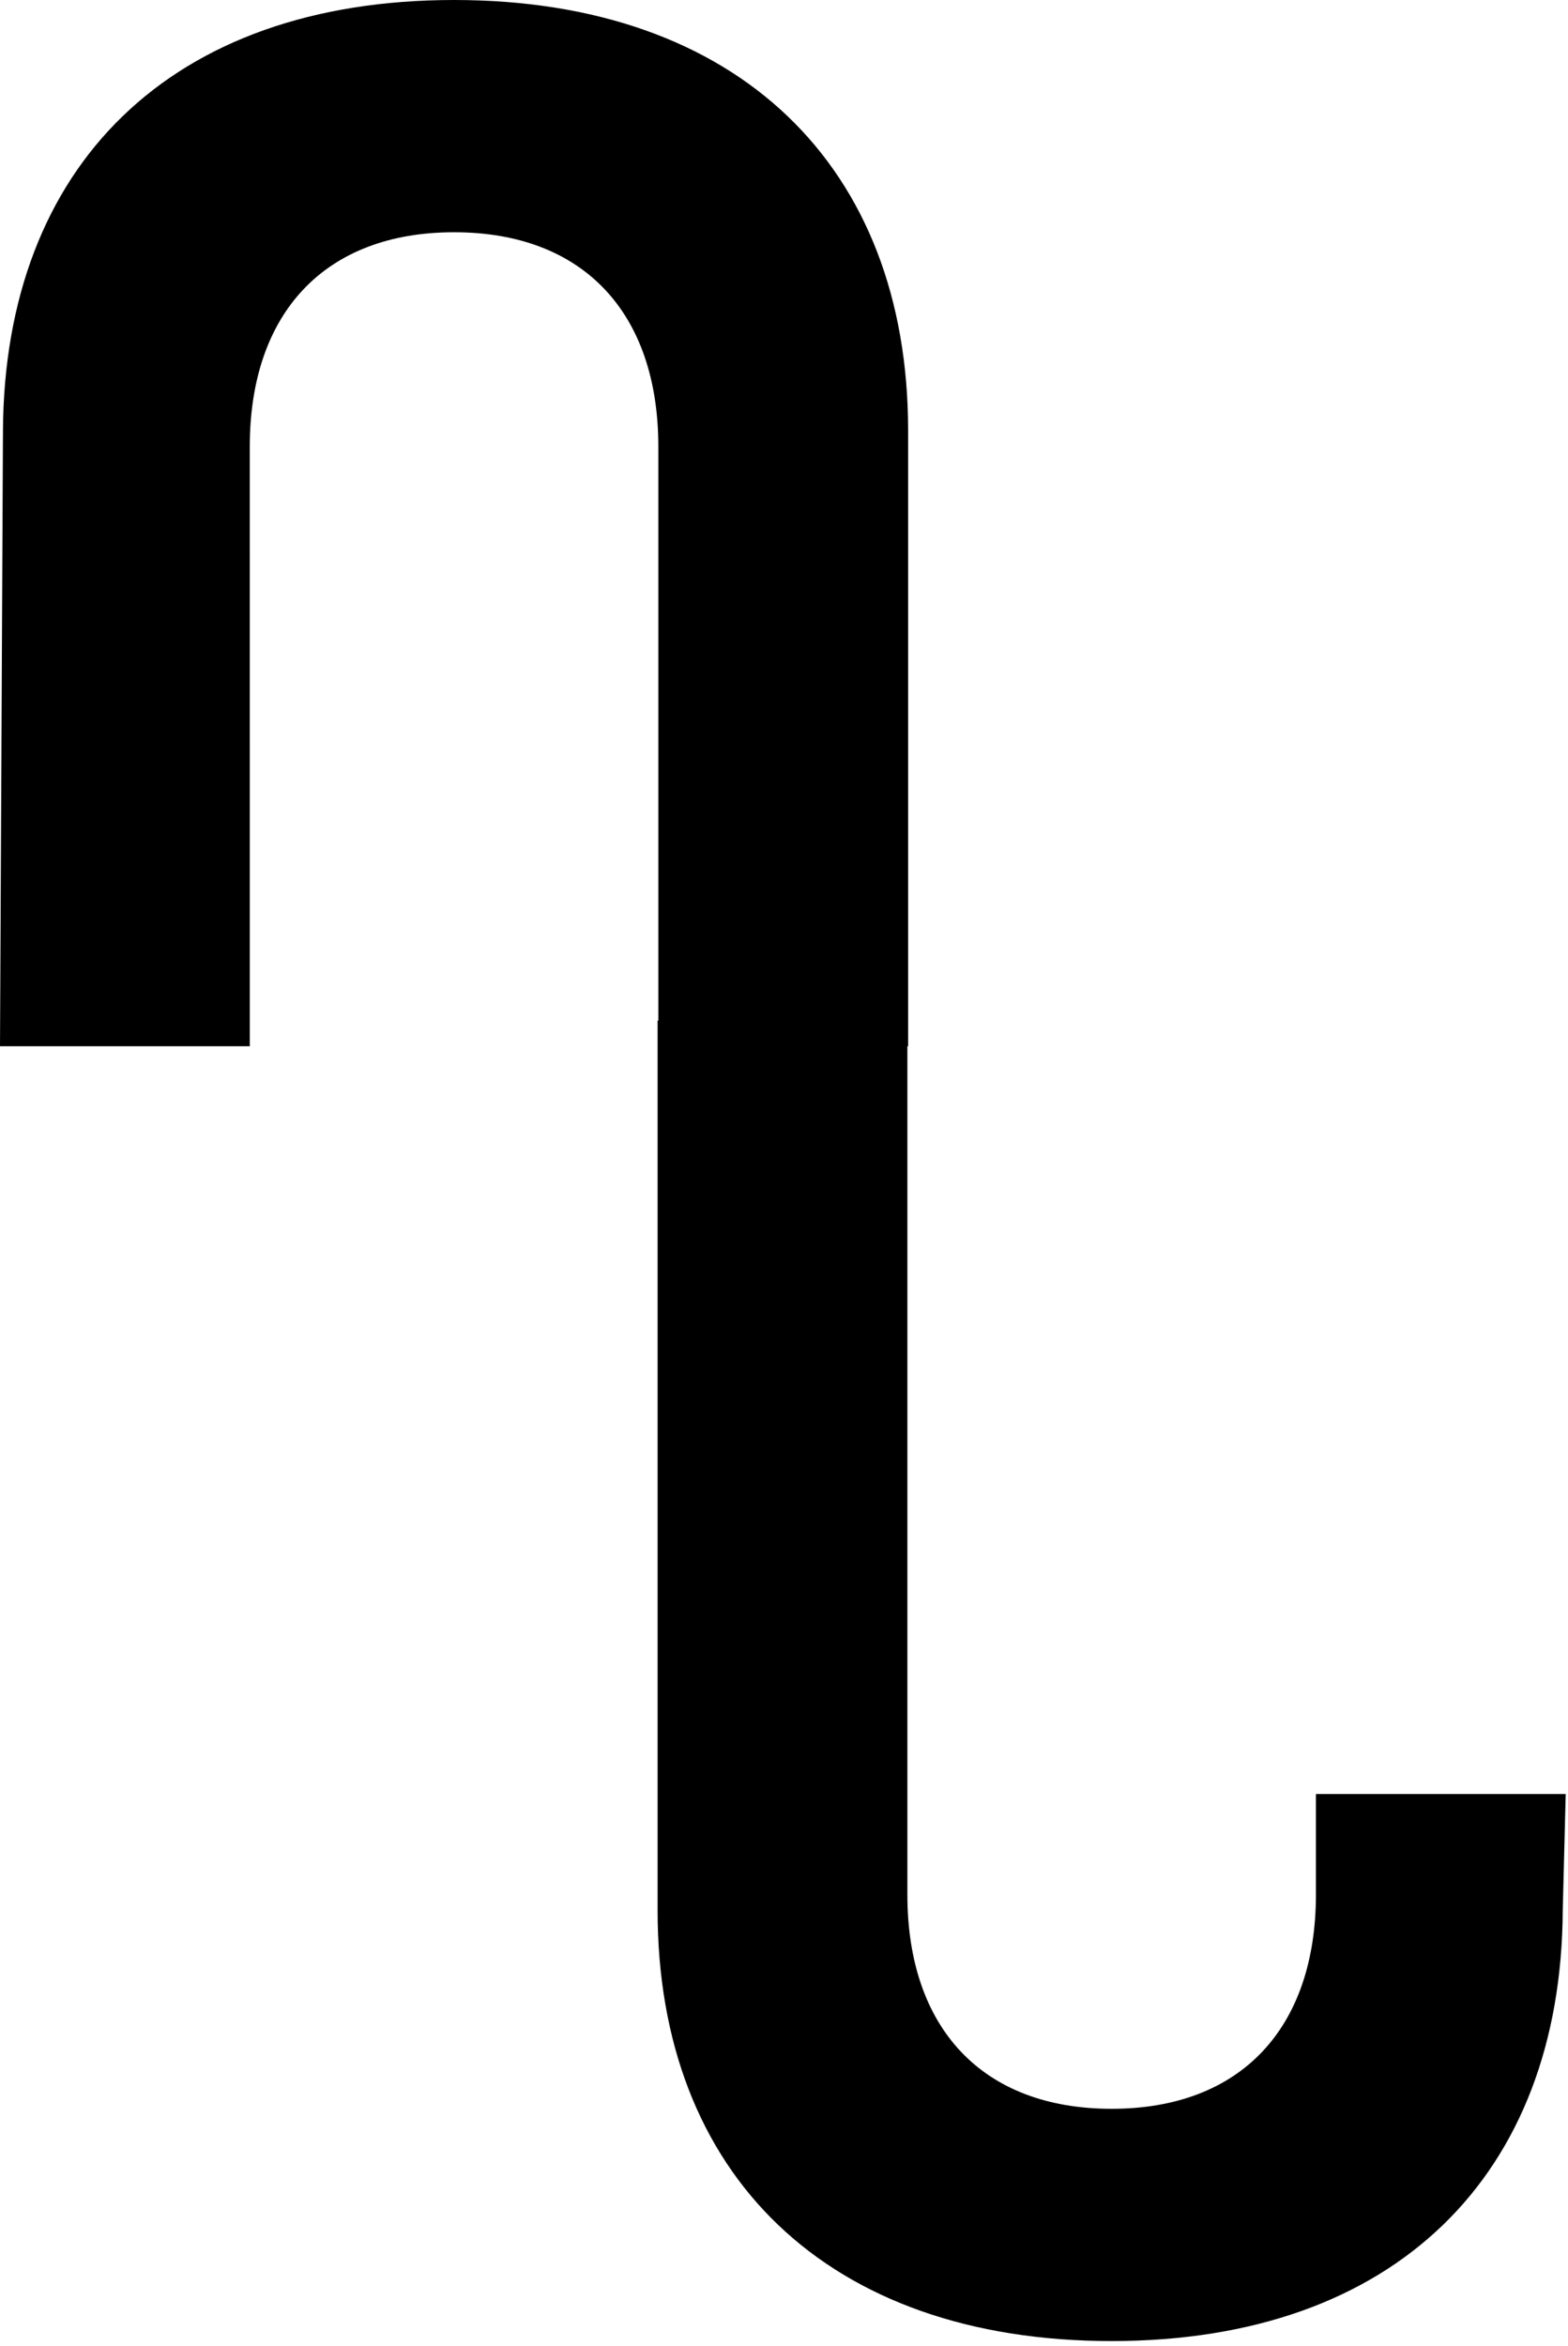
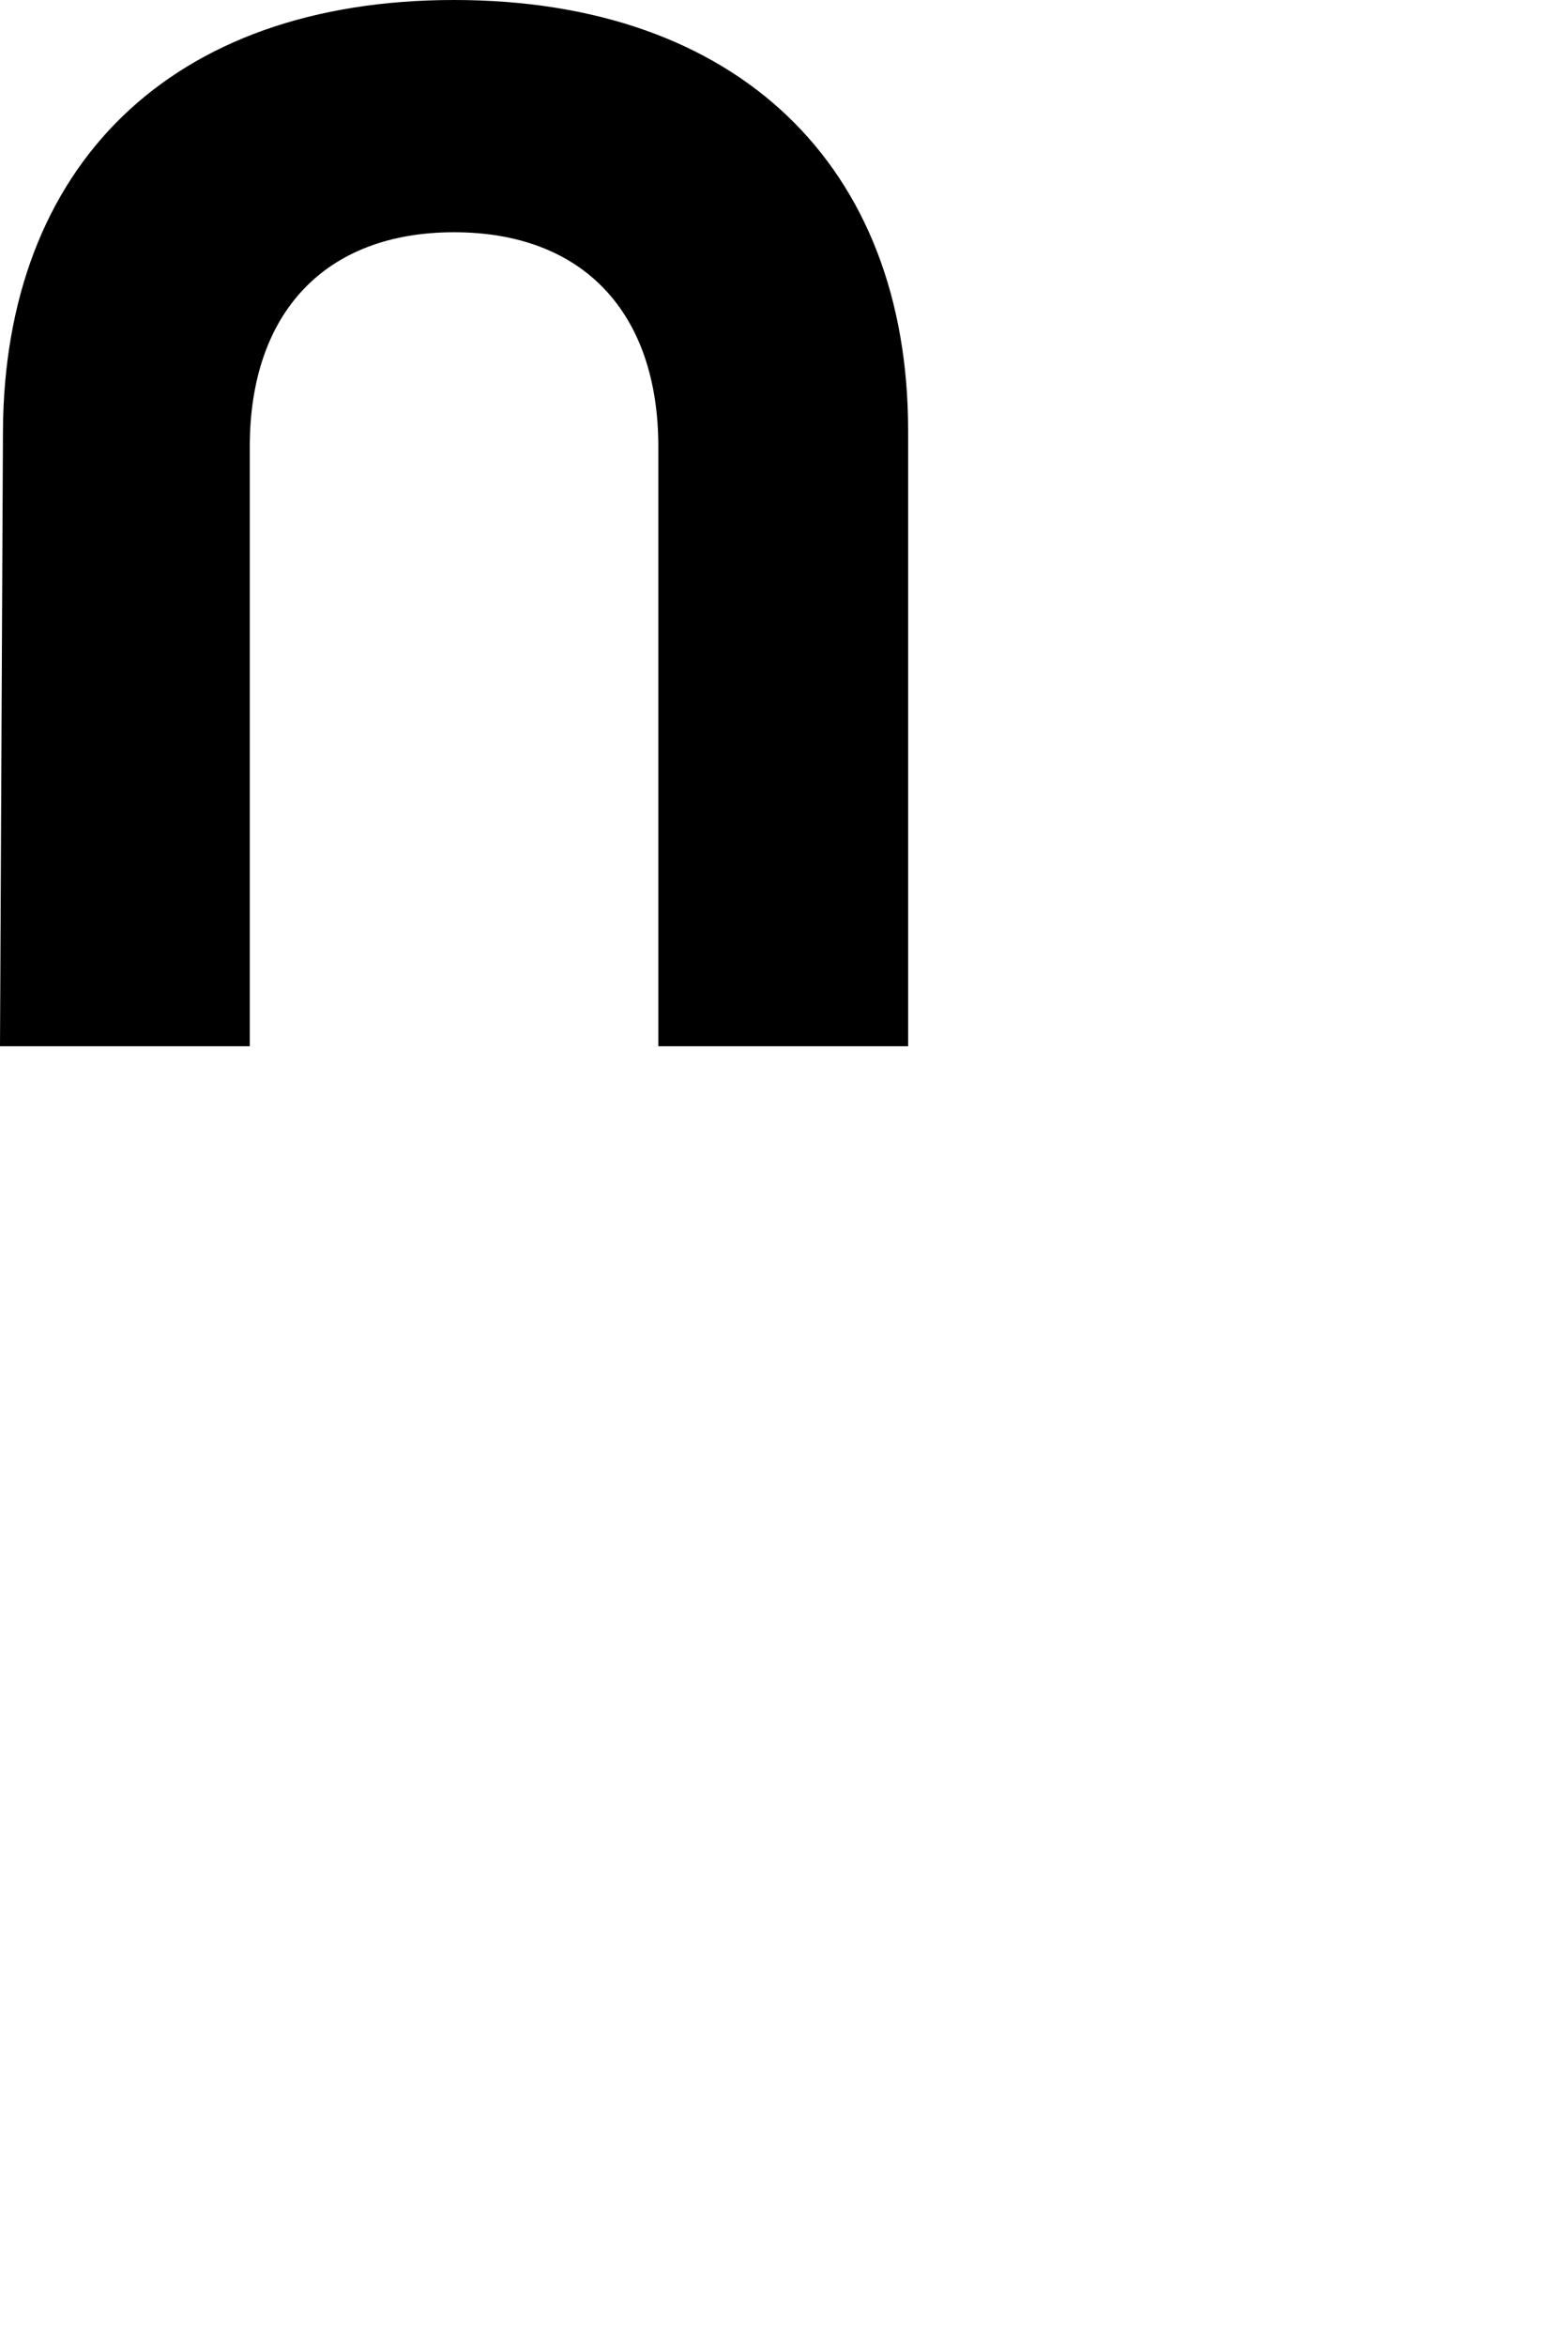
<svg xmlns="http://www.w3.org/2000/svg" width="125" height="187" viewBox="0 0 125 187" fill="none">
  <path d="M52.482 83.396V35.606C52.482 24.94 46.508 18.513 36.197 18.513C25.886 18.513 19.912 24.96 19.912 35.606L19.913 83.396H0L0.236 34.325C0.355 13.249 13.584 0 36.197 0C58.811 0 72.395 13.229 72.395 34.325V83.396H52.482Z" fill="black" />
-   <path d="M72.335 81.353V151C72.335 161.666 78.309 168.093 88.62 168.093C98.931 168.093 104.905 161.646 104.905 151V143H124.818L124.581 152.282C124.463 173.357 111.234 186.606 88.62 186.606C66.007 186.606 52.423 173.377 52.423 152.282V81.353H72.335Z" fill="black" />
</svg>